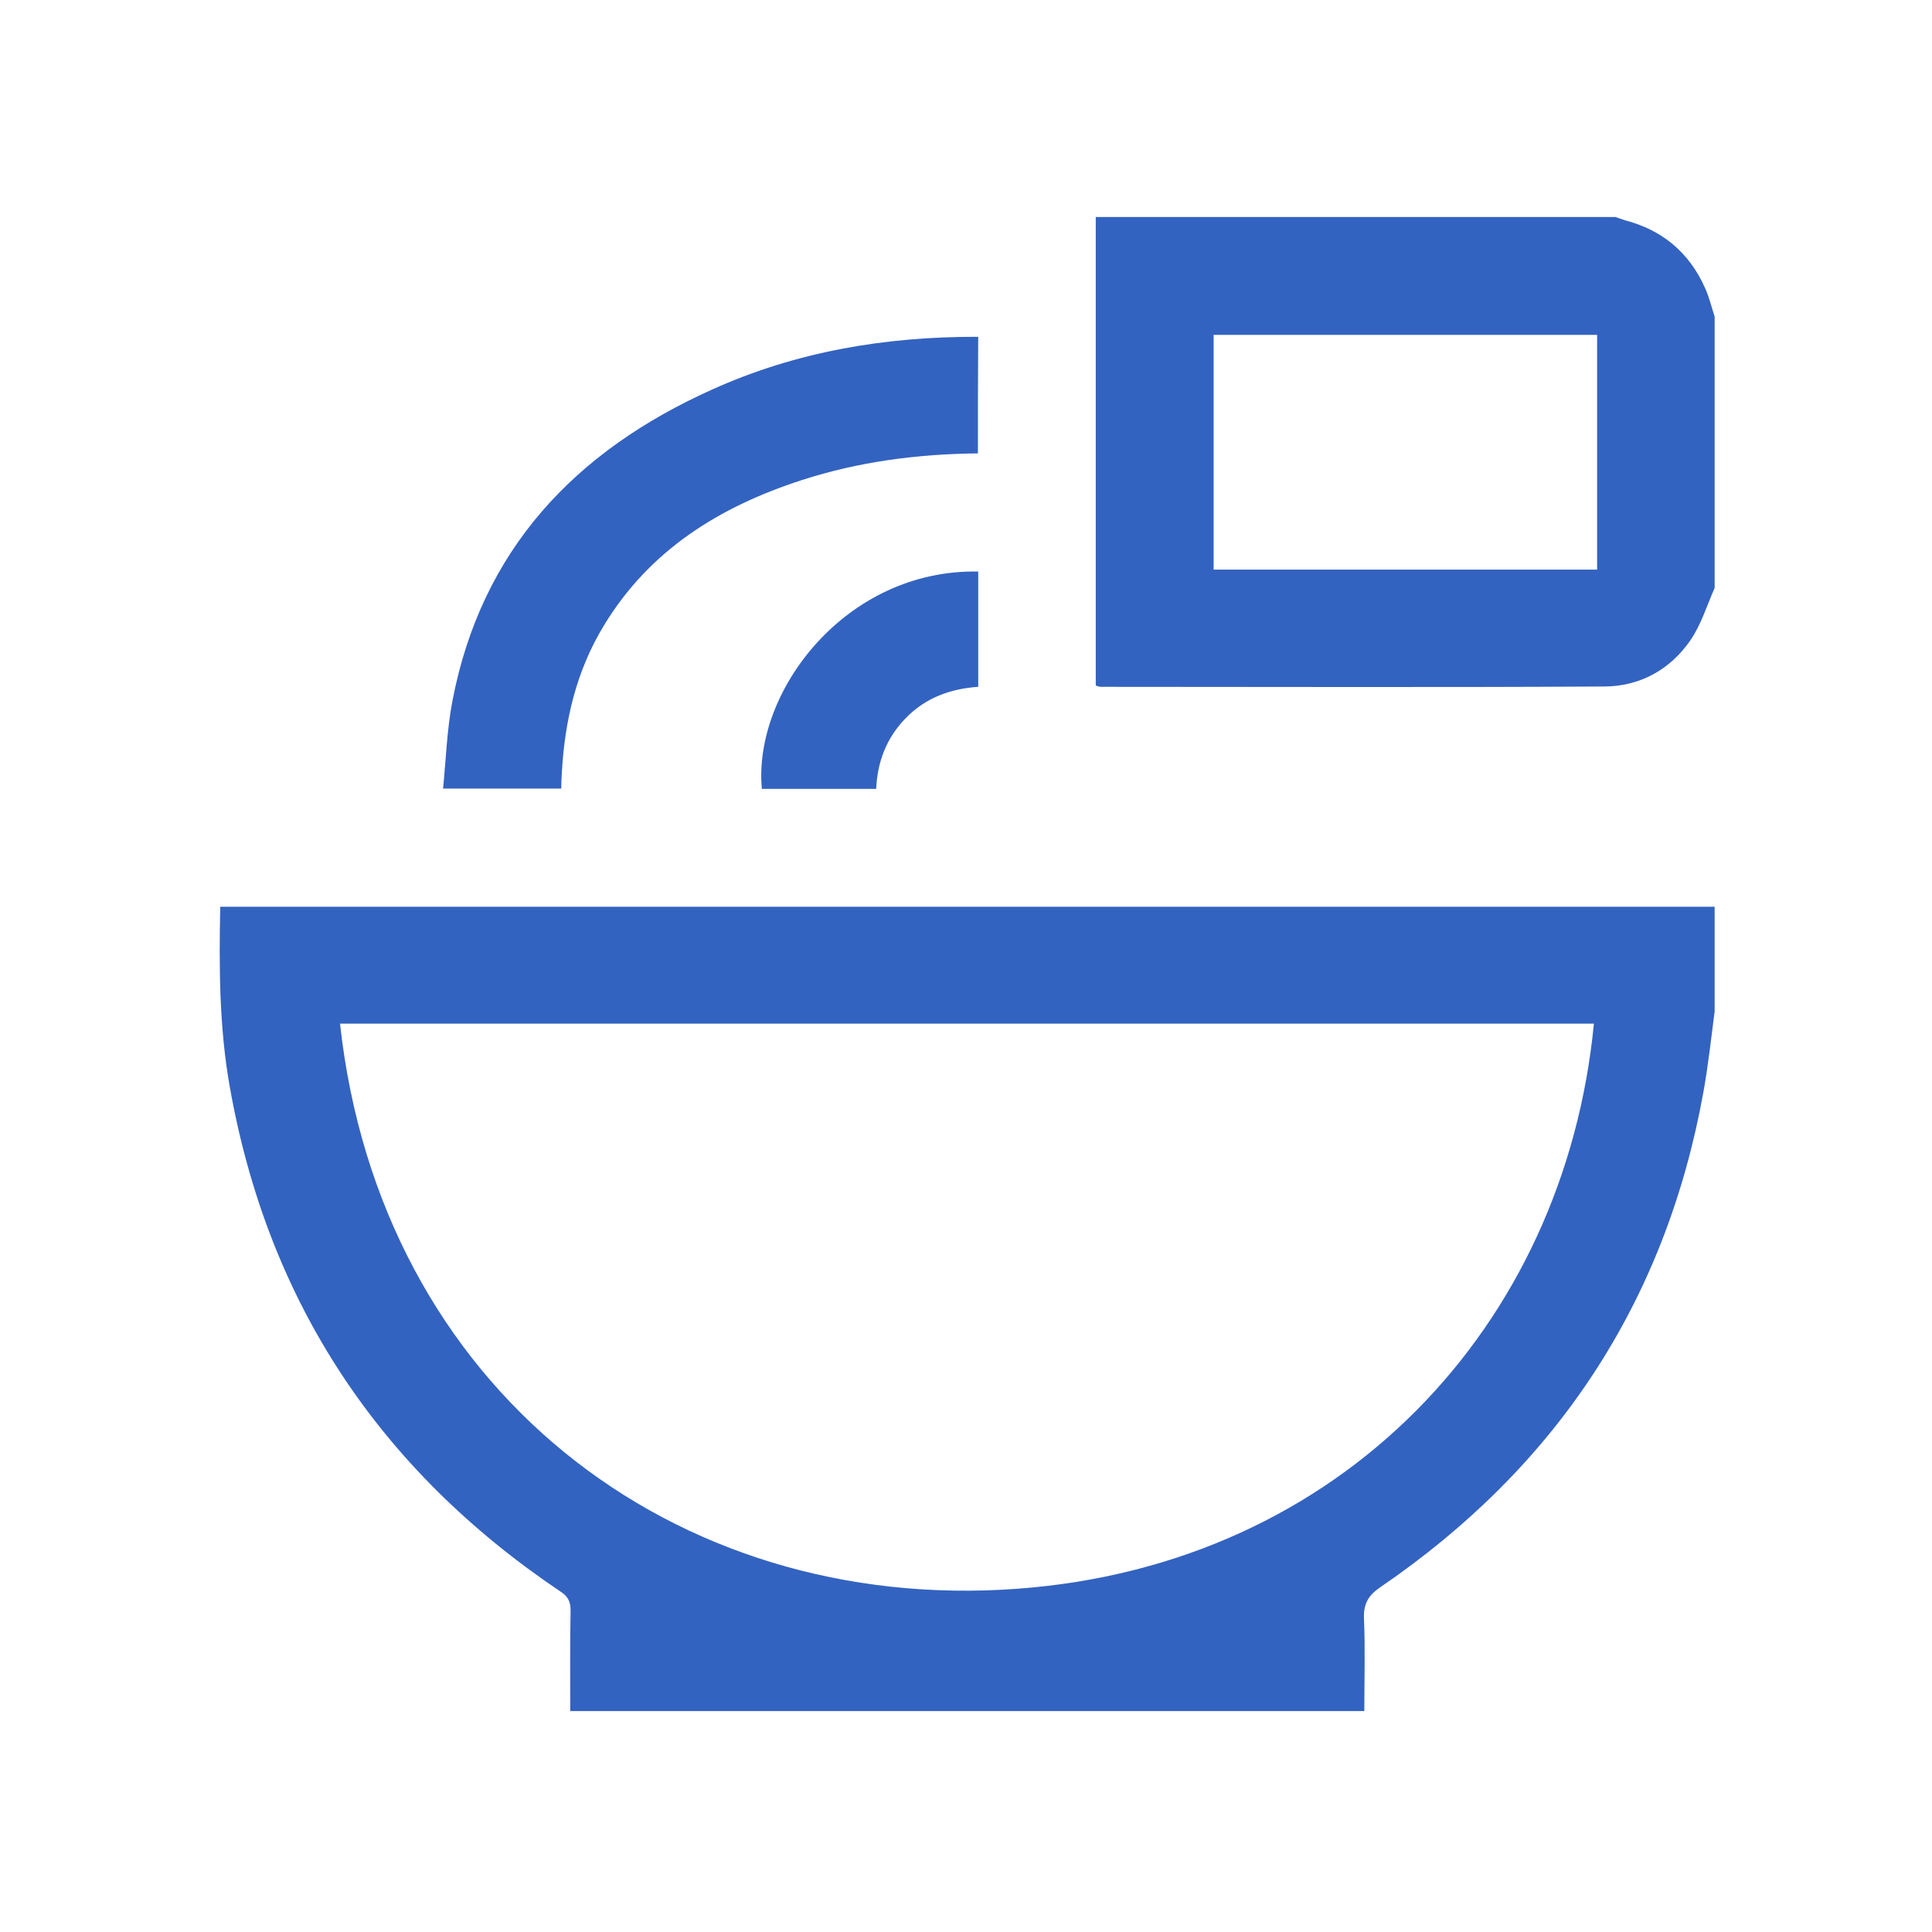
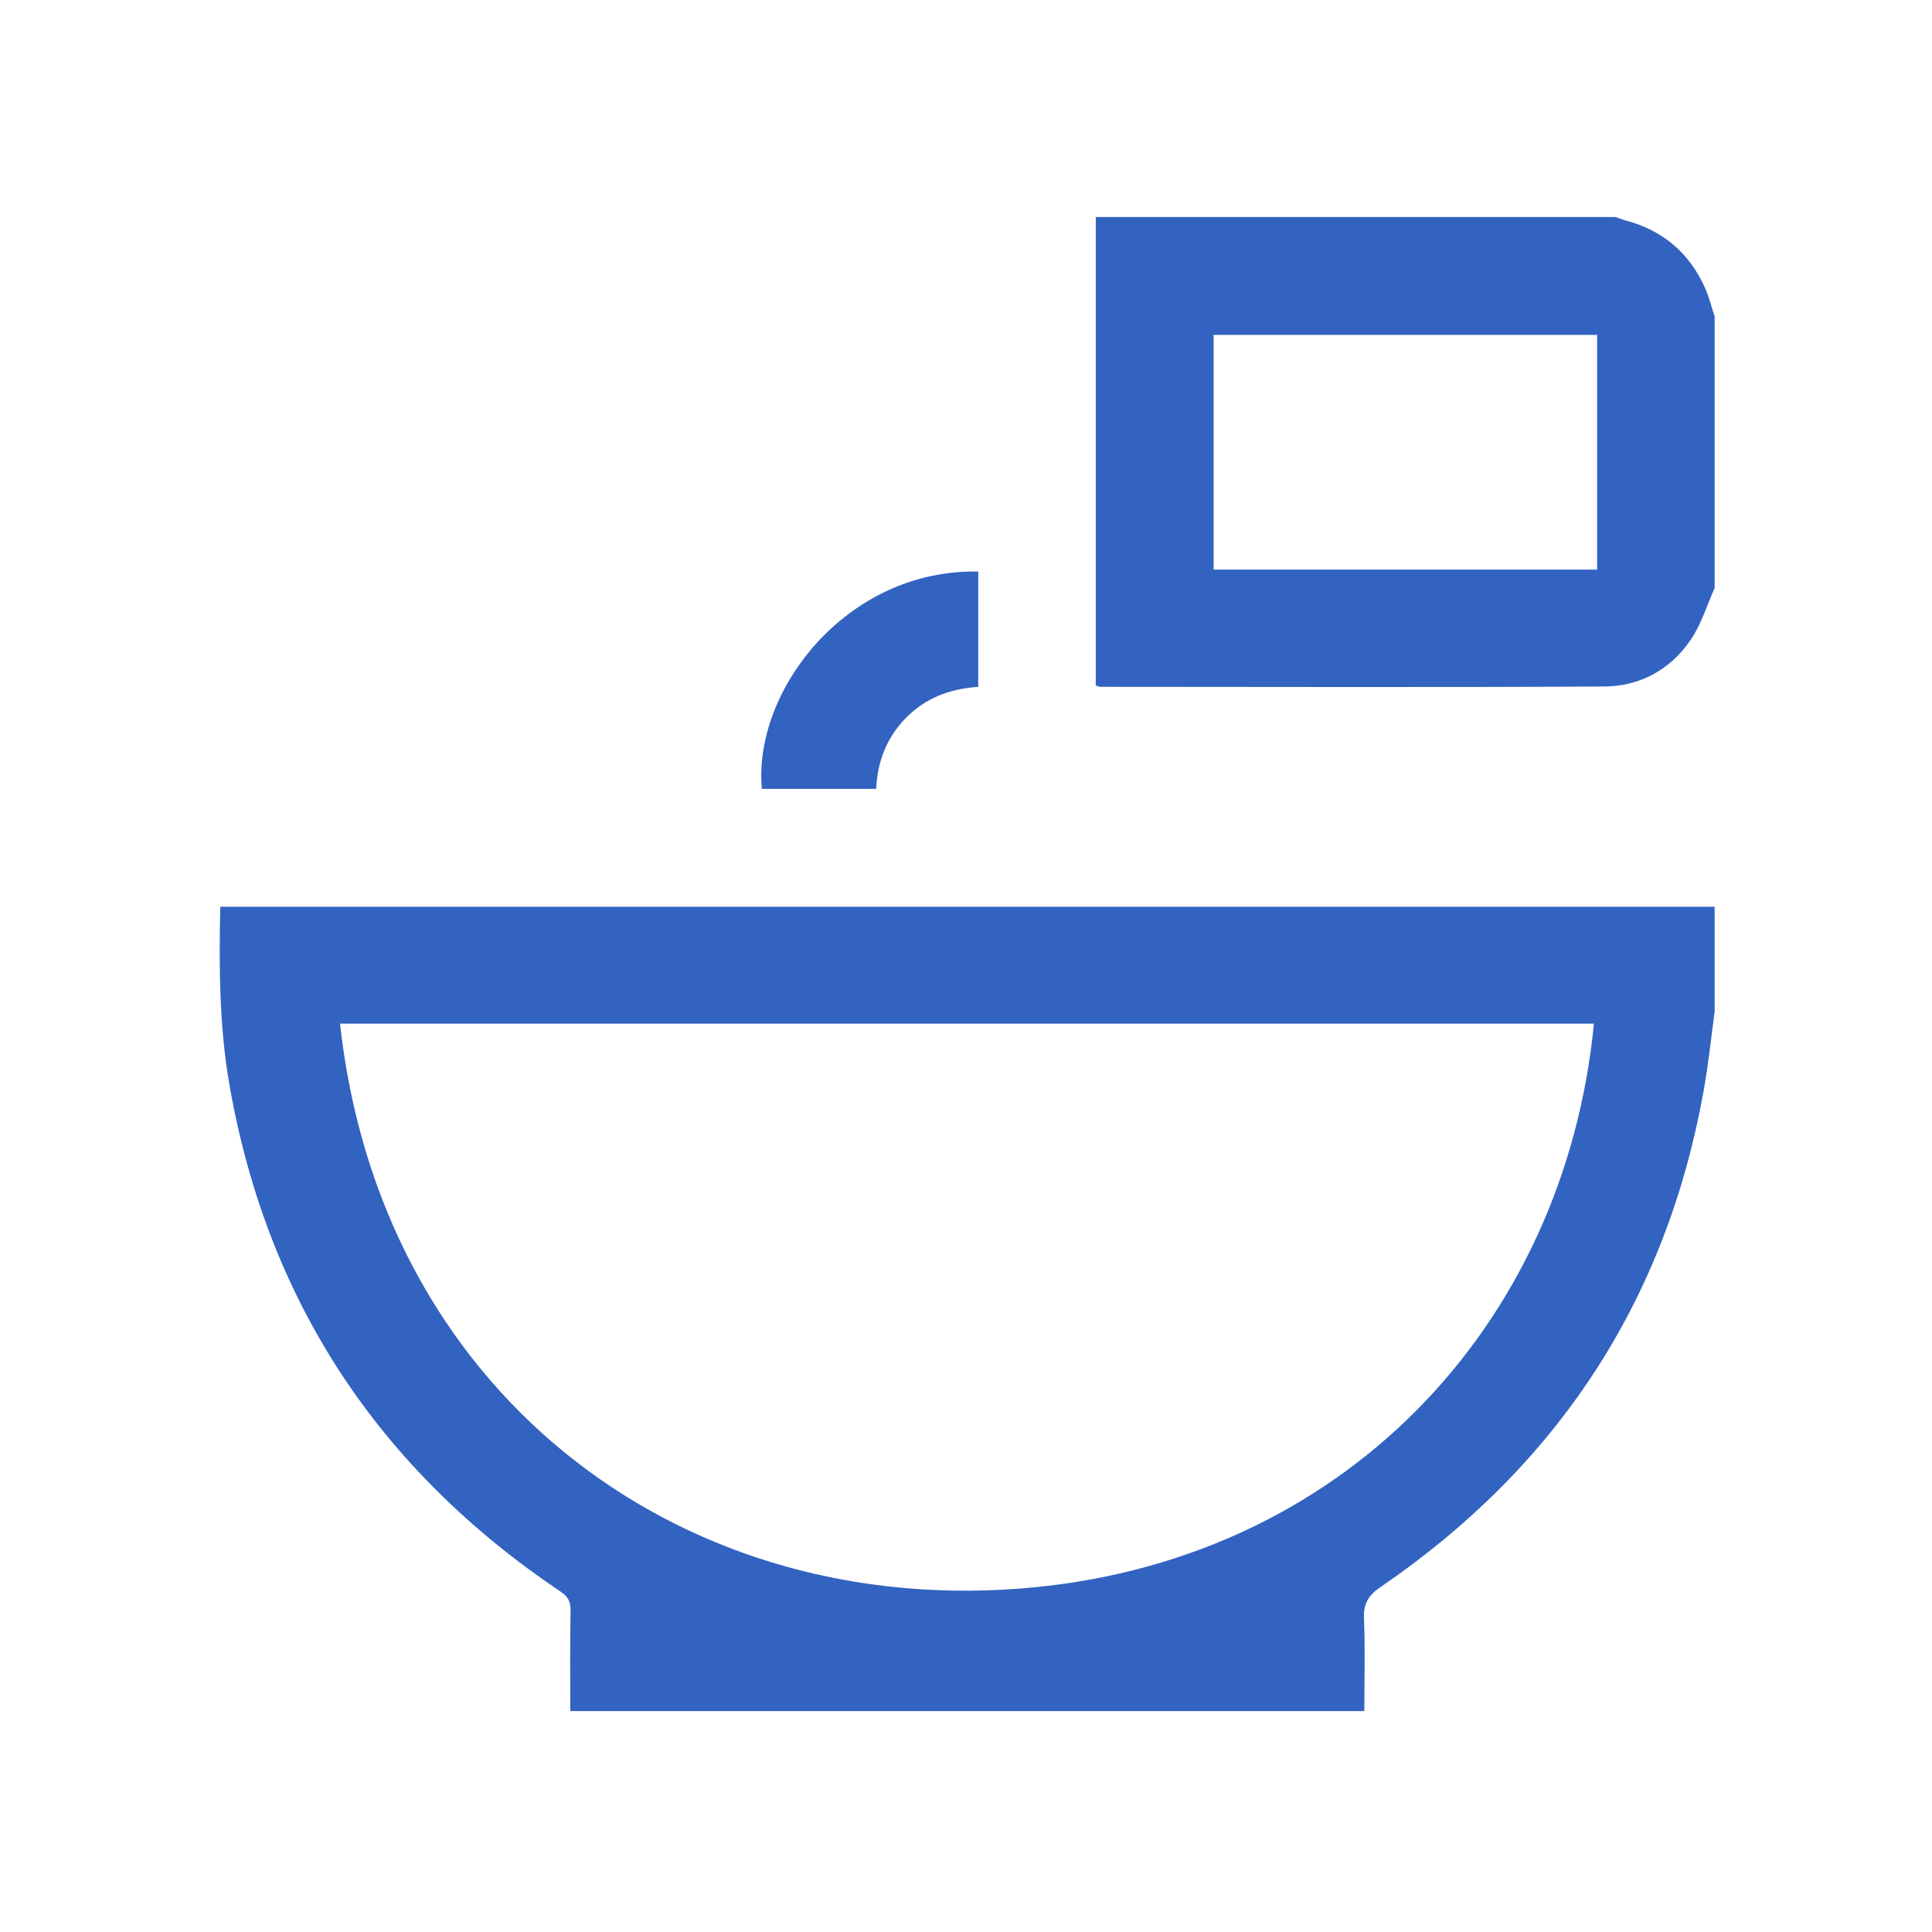
<svg xmlns="http://www.w3.org/2000/svg" version="1.1" id="Layer_2" x="0px" y="0px" viewBox="0 0 60 60" style="enable-background:new 0 0 60 60;" xml:space="preserve">
  <style type="text/css">
	.st0{fill:#3363C0;}
</style>
  <path class="st0" d="M108.74,41.01c0.02-2.38,0-4.77,0.01-7.15c0-1.85,0-3.71,0-5.56c0,1.85,0,3.71,0,5.56  C108.74,36.24,108.76,38.63,108.74,41.01z" />
  <path class="st0" d="M97.51,26.8c-0.01,2.34,0,4.67,0,7.01c0,0.09,0,0.19,0,0.28c0-0.09,0-0.19,0-0.28  C97.5,31.47,97.5,29.13,97.51,26.8z" />
  <path class="st0" d="M129.48-8.68c-1.02,1.02-1.01,1.82,0.01,2.84c5.05,5.05,10.11,10.11,15.16,15.16c0.11,0.11,0.22,0.22,0.34,0.32  c0.67,0.57,1.52,0.59,2.16-0.01c0.74-0.69,1.46-1.41,2.15-2.14c0.63-0.67,0.61-1.55-0.02-2.23c-0.57-0.61-1.18-1.2-1.77-1.79  c-0.09-0.09-0.17-0.2-0.29-0.34c0.42-0.4,0.83-0.77,1.21-1.16c0.73-0.76,0.73-1.66-0.01-2.4c-3.04-3.06-6.1-6.11-9.15-9.15  c-0.76-0.76-1.67-0.75-2.44,0c-0.39,0.38-0.76,0.78-1.17,1.21c-0.33-0.33-0.6-0.65-0.92-0.93c-0.63-0.56-1.29-1.1-1.93-1.65  c-0.25,0-0.5,0-0.75,0c-0.39,0.29-0.81,0.56-1.17,0.89C130.39-9.62,129.94-9.14,129.48-8.68z M132.48-9.27  c3.51,3.51,7.05,7.05,10.59,10.59c0.39-0.4,0.74-0.77,1.12-1.16c-2.45-2.45-4.92-4.93-7.41-7.41c0.44-0.41,0.86-0.81,1.24-1.16  c3.05,3.05,6.13,6.13,9.28,9.28c-0.47,0.46-1,0.95-1.51,1.46c-0.7,0.69-0.7,1.02-0.01,1.71c0.78,0.78,1.56,1.56,2.33,2.32  c-0.69,0.69-1.36,1.36-1.99,1.99c-5.21-5.21-10.44-10.44-15.63-15.63C131.09-7.89,131.77-8.56,132.48-9.27z" />
-   <path class="st0" d="M107.16,59.74c-0.09-0.02-0.17-0.05-0.27-0.09c0-1.25,0.01-2.48,0-3.71c0-0.77-0.28-1.04-1.04-1.05  c-1.6,0-3.21,0-4.81-0.01c-0.26,0-0.53-0.05-0.77-0.14c-1.9-0.7-3.79-1.41-5.68-2.12c-0.89-0.33-1.34-0.01-1.34,0.94  c0,1.87,0,3.74,0,5.61c0,0.16-0.02,0.33-0.02,0.52c-0.24,0-0.43,0-0.61,0c-3.65,0-7.29,0-10.94,0c-0.16,0-0.31-0.01-0.47,0  c-0.95,0.06-1.57,0.66-1.6,1.61c-0.03,0.81-0.03,1.62,0,2.43c0.04,0.96,0.65,1.54,1.62,1.58c0.23,0.01,0.46,0,0.77,0  c0,0.27,0,0.47,0,0.67c0,6.62,0,13.24,0,19.86c0,1.37,0.6,1.96,1.96,1.96c6.72,0,13.43,0,20.15,0c1.42,0,1.99-0.57,1.99-1.97  c0-6.64,0-13.27,0-19.91c0-0.18,0-0.37,0-0.62c0.27,0,0.5,0.01,0.72,0c1.04-0.03,1.68-0.67,1.69-1.71c0.01-0.73,0.01-1.46,0-2.2  C108.48,60.51,108.02,59.95,107.16,59.74z M98.06,56.53c2.39,0,4.76,0,7.17,0c0,1.03,0,2.06,0,3.13c-2.37,0-4.75,0-7.17,0  C98.06,58.6,98.06,57.58,98.06,56.53z M94.87,54.46c0.59,0.22,1.17,0.44,1.69,0.63c-0.04,0.38-0.11,0.71-0.11,1.04  c-0.01,1.16,0,2.33,0,3.55c-0.55,0-1.04,0-1.57,0C94.87,57.94,94.87,56.23,94.87,54.46z M106.87,63.69  c-0.17,0.01-0.32,0.02-0.47,0.02c-1.32,0.01-1.92,0.6-1.92,1.91c0,6.65,0,13.3,0,19.96c0,0.19,0,0.37,0,0.6c-6.96,0-13.89,0-20.89,0  c0-0.2,0-0.39,0-0.59c0-6.57,0-13.15,0-19.72c0-0.19,0-0.37-0.01-0.56c-0.06-0.94-0.67-1.54-1.63-1.59c-0.23-0.01-0.46,0-0.73,0  c0-0.8,0-1.57,0-2.38c8.53,0,17.06,0,25.65,0C106.87,62.14,106.87,62.89,106.87,63.69z" />
-   <path class="st0" d="M154.16,51.74c-0.09-0.02-0.17-0.05-0.27-0.09c0-1.25,0.01-2.48,0-3.71c0-0.77-0.28-1.04-1.04-1.05  c-1.6,0-3.21,0-4.81-0.01c-0.26,0-0.53-0.05-0.77-0.14c-1.9-0.7-3.79-1.41-5.68-2.12c-0.89-0.33-1.34-0.01-1.34,0.94  c0,1.87,0,3.74,0,5.61c0,0.16-0.02,0.33-0.02,0.52c-0.24,0-0.43,0-0.61,0c-3.65,0-7.29,0-10.94,0c-0.16,0-0.31-0.01-0.47,0  c-0.95,0.06-1.57,0.66-1.6,1.61c-0.03,0.81-0.03,1.62,0,2.43c0.04,0.96,0.65,1.54,1.62,1.58c0.23,0.01,0.46,0,0.77,0  c0,0.27,0,0.47,0,0.67c0,6.62,0,13.24,0,19.86c0,1.37,0.6,1.96,1.96,1.96c6.72,0,13.43,0,20.15,0c1.42,0,1.99-0.57,1.99-1.97  c0-6.64,0-13.27,0-19.91c0-0.18,0-0.37,0-0.62c0.27,0,0.5,0.01,0.72,0c1.04-0.03,1.68-0.67,1.69-1.71c0.01-0.73,0.01-1.46,0-2.2  C155.48,52.51,155.02,51.95,154.16,51.74z M145.06,48.53c2.39,0,4.76,0,7.17,0c0,1.03,0,2.06,0,3.13c-2.37,0-4.75,0-7.17,0  C145.06,50.6,145.06,49.58,145.06,48.53z M141.87,46.46c0.59,0.22,1.17,0.44,1.69,0.63c-0.04,0.38-0.11,0.71-0.11,1.04  c-0.01,1.16,0,2.33,0,3.55c-0.55,0-1.04,0-1.57,0C141.87,49.94,141.87,48.23,141.87,46.46z M153.87,55.69  c-0.17,0.01-0.32,0.02-0.47,0.02c-1.32,0.01-1.92,0.6-1.92,1.91c0,6.65,0,13.3,0,19.96c0,0.19,0,0.37,0,0.6c-6.96,0-13.89,0-20.89,0  c0-0.2,0-0.39,0-0.59c0-6.57,0-13.15,0-19.72c0-0.19,0-0.37-0.01-0.56c-0.06-0.94-0.67-1.54-1.63-1.59c-0.23-0.01-0.46,0-0.73,0  c0-0.8,0-1.57,0-2.38c8.53,0,17.06,0,25.65,0C153.87,54.14,153.87,54.89,153.87,55.69z" />
+   <path class="st0" d="M154.16,51.74c-0.09-0.02-0.17-0.05-0.27-0.09c0-1.25,0.01-2.48,0-3.71c-1.6,0-3.21,0-4.81-0.01c-0.26,0-0.53-0.05-0.77-0.14c-1.9-0.7-3.79-1.41-5.68-2.12c-0.89-0.33-1.34-0.01-1.34,0.94  c0,1.87,0,3.74,0,5.61c0,0.16-0.02,0.33-0.02,0.52c-0.24,0-0.43,0-0.61,0c-3.65,0-7.29,0-10.94,0c-0.16,0-0.31-0.01-0.47,0  c-0.95,0.06-1.57,0.66-1.6,1.61c-0.03,0.81-0.03,1.62,0,2.43c0.04,0.96,0.65,1.54,1.62,1.58c0.23,0.01,0.46,0,0.77,0  c0,0.27,0,0.47,0,0.67c0,6.62,0,13.24,0,19.86c0,1.37,0.6,1.96,1.96,1.96c6.72,0,13.43,0,20.15,0c1.42,0,1.99-0.57,1.99-1.97  c0-6.64,0-13.27,0-19.91c0-0.18,0-0.37,0-0.62c0.27,0,0.5,0.01,0.72,0c1.04-0.03,1.68-0.67,1.69-1.71c0.01-0.73,0.01-1.46,0-2.2  C155.48,52.51,155.02,51.95,154.16,51.74z M145.06,48.53c2.39,0,4.76,0,7.17,0c0,1.03,0,2.06,0,3.13c-2.37,0-4.75,0-7.17,0  C145.06,50.6,145.06,49.58,145.06,48.53z M141.87,46.46c0.59,0.22,1.17,0.44,1.69,0.63c-0.04,0.38-0.11,0.71-0.11,1.04  c-0.01,1.16,0,2.33,0,3.55c-0.55,0-1.04,0-1.57,0C141.87,49.94,141.87,48.23,141.87,46.46z M153.87,55.69  c-0.17,0.01-0.32,0.02-0.47,0.02c-1.32,0.01-1.92,0.6-1.92,1.91c0,6.65,0,13.3,0,19.96c0,0.19,0,0.37,0,0.6c-6.96,0-13.89,0-20.89,0  c0-0.2,0-0.39,0-0.59c0-6.57,0-13.15,0-19.72c0-0.19,0-0.37-0.01-0.56c-0.06-0.94-0.67-1.54-1.63-1.59c-0.23-0.01-0.46,0-0.73,0  c0-0.8,0-1.57,0-2.38c8.53,0,17.06,0,25.65,0C153.87,54.14,153.87,54.89,153.87,55.69z" />
  <path class="st0" d="M116.49,4.36c-0.47,0.46-0.92,0.89-1.37,1.32c-0.28,0.28-0.48,0.59-0.31,1c0.17,0.42,0.53,0.52,0.96,0.52  c2.26-0.01,4.52,0,6.78,0c0.74,0,1.02-0.27,1.03-1.01c0.01-2.27,0-4.55,0-6.82c0-0.4-0.08-0.76-0.49-0.92  c-0.42-0.16-0.75,0.01-1.04,0.32c-0.4,0.43-0.82,0.85-1.26,1.31c-1.39-1.27-2.82-2.31-4.39-3.16c-3.68-2-7.61-2.84-11.79-2.59  c-0.84,0.05-1.1,0.28-1.1,1.01c-0.01,2.31-0.01,4.61,0,6.92c0,0.79,0.53,1.13,1.26,0.81c0.63-0.27,1.24-0.57,1.87-0.85  c2.1-0.93,4.25-1.02,6.41-0.24C114.38,2.45,115.52,3.23,116.49,4.36z M105.86,0.78c-0.22,0.1-0.45,0.2-0.73,0.33  c0-1.76,0-3.46,0-5.2c0.71,0,1.41-0.04,2.1,0.01c4.96,0.35,9.24,2.23,12.82,5.68c0.54,0.52,0.91,0.51,1.44-0.01  c0.12-0.12,0.21-0.27,0.32-0.4c0.03,0.02,0.07,0.04,0.1,0.06c0,1.43,0,2.86,0,4.32c-1.41,0-2.85,0-4.37,0  c0.15-0.16,0.27-0.29,0.39-0.42c0.52-0.54,0.55-0.89,0.08-1.46C115.05-0.02,110.24-1.17,105.86,0.78z" />
  <path class="st0" d="M103.92,40.92c0.02,1.19,0.59,2.06,1.57,2.42c1.6,0.59,3.23-0.56,3.25-2.33c0.02-2.38,0-4.77,0.01-7.15  c0-1.85,0-3.71,0-5.56c0-0.58,0.02-1.15-0.01-1.73c-0.09-1.72-1.79-2.82-3.34-2.15c-1.09,0.47-1.49,1.38-1.49,2.52  c0.01,3.68,0,7.35,0,11.03C103.92,38.96,103.9,39.94,103.92,40.92z M105.54,27.07c0-0.16,0-0.31,0.01-0.47  c0.05-0.44,0.34-0.74,0.74-0.76c0.39-0.02,0.73,0.25,0.82,0.68c0.03,0.17,0.03,0.34,0.03,0.51c0,4.56,0,9.12,0,13.68  c0,0.05,0,0.09,0,0.14c-0.01,0.66-0.31,1.04-0.81,1.04c-0.51,0-0.79-0.37-0.79-1.05c0-2.32,0-4.64,0-6.96  C105.54,31.61,105.54,29.34,105.54,27.07z" />
  <path class="st0" d="M110.42,41.62c0.28,1.33,1.66,2.15,2.96,1.78c1.15-0.33,1.79-1.24,1.79-2.58c0-3.24,0-6.48,0-9.72  c0-1.43,0.01-2.87,0-4.3c-0.02-1.85-1.62-3.02-3.26-2.41c-0.98,0.37-1.56,1.24-1.56,2.42c-0.01,2.35,0,4.7,0,7.06  c0,2.29,0,4.58,0,6.87C110.35,41.03,110.36,41.33,110.42,41.62z M112.46,25.93c0.26-0.06,0.67,0,0.83,0.17  c0.19,0.2,0.26,0.59,0.26,0.89c0.02,2.3,0.01,4.61,0.01,6.91c0,2.21,0,4.42,0,6.63c0,0.12,0,0.25,0,0.37  c-0.02,0.63-0.33,0.99-0.82,0.98c-0.48-0.01-0.79-0.37-0.79-0.97c-0.01-4.7,0-9.4,0-14.1C111.95,26.43,112.04,26.02,112.46,25.93z" />
  <path class="st0" d="M120.22,34.4c1.11-0.33,1.74-1.22,1.75-2.51c0-4.03,0-8.07,0-12.1c0-0.78,0.02-1.56-0.02-2.34  c-0.08-1.44-1.5-2.48-2.9-2.15c-1.17,0.27-1.87,1.19-1.88,2.5c-0.01,2.34,0,4.67,0,7.01c0,0.09,0,0.19,0,0.28  c0.01,2.4-0.03,4.8,0.03,7.2C117.23,33.8,118.77,34.83,120.22,34.4z M118.77,17.99c0-0.16-0.01-0.31,0.02-0.47  c0.06-0.39,0.4-0.68,0.77-0.69c0.37,0,0.71,0.28,0.79,0.67c0.02,0.12,0.02,0.25,0.02,0.37c0,4.65,0,9.31,0,13.96  c0,0.12,0,0.25-0.02,0.37c-0.07,0.39-0.4,0.68-0.77,0.68c-0.39,0-0.74-0.3-0.79-0.71c-0.02-0.15-0.01-0.31-0.01-0.47  c0-2.29,0-4.58,0-6.86S118.76,20.28,118.77,17.99z" />
  <path class="st0" d="M-120.5,36.16c14.07,0,28.15,0,42.25,0c0,0.78,0.04,1.53-0.01,2.28c-0.5,7.15-3.73,12.73-9.68,16.73  c-0.21,0.14-0.29,0.28-0.28,0.53c0.02,0.92,0.01,1.84,0.01,2.8c-7.42,0-14.83,0-22.29,0c0-0.68-0.06-1.39,0.02-2.07  c0.08-0.77-0.21-1.2-0.85-1.65c-5.09-3.56-8.06-8.45-8.98-14.59c-0.07-0.49-0.12-0.98-0.18-1.47  C-120.5,37.87-120.5,37.01-120.5,36.16z M-112.98,38.65c0.48,6.57,6.32,12.82,14.3,12.42c7.99-0.4,12.68-7.06,12.91-12.42  C-94.83,38.65-103.89,38.65-112.98,38.65z M-108.03,56.03c5.81,0,11.56,0,17.34,0c0-0.57,0.02-1.1-0.01-1.64  c-0.02-0.33,0.09-0.5,0.38-0.67c4.7-2.7,7.74-6.67,9.07-11.93c0.26-1.01,0.37-2.07,0.56-3.13c-0.92,0-1.72,0-2.52,0  c-0.53,7.72-6.91,14.46-15.33,14.89c-3.66,0.19-7.04-0.76-10.04-2.88c-4.15-2.93-6.42-6.98-6.94-12.01c-0.83,0-1.63,0-2.45,0  c0.14,2.2,0.66,4.27,1.54,6.24c1.71,3.82,4.39,6.75,8.03,8.8c0.27,0.15,0.4,0.3,0.38,0.63C-108.06,54.9-108.03,55.45-108.03,56.03z" />
  <path class="st0" d="M-92.35,16.26c-0.16,1.92-0.33,3.84-0.49,5.75c-0.24,2.88-0.48,5.76-0.71,8.63c-0.07,0.82-0.13,1.65-0.2,2.47  c-0.02,0.2-0.04,0.41-0.06,0.63c-3.71,0-7.39,0-11.1,0c-0.07-0.85-0.15-1.68-0.22-2.52c-0.3-3.6-0.59-7.21-0.89-10.81  c-0.11-1.38-0.24-2.77-0.35-4.15C-101.7,16.26-97.03,16.26-92.35,16.26z M-102.64,31.27c2.2,0,4.36,0,6.56,0  c0.21-2.53,0.41-5.04,0.62-7.55c-2.63,0-5.2,0-7.8,0C-103.06,26.25-102.85,28.75-102.64,31.27z M-95.06,18.77c-2.9,0-5.74,0-8.62,0  c0.07,0.83,0.14,1.63,0.21,2.42c2.76,0,5.48,0,8.21,0C-95.19,20.37-95.13,19.58-95.06,18.77z" />
  <path class="st0" d="M53.25,31.41c-0.11,0.84-0.2,1.68-0.35,2.51c-1.18,6.53-4.57,11.64-10.03,15.37c-0.38,0.26-0.53,0.52-0.51,0.98  c0.04,0.95,0.01,1.9,0.01,2.87c-8.23,0-16.42,0-24.66,0c0-1.05-0.01-2.09,0.01-3.13c0-0.27-0.08-0.43-0.31-0.58  c-5.64-3.79-9.1-9.01-10.28-15.71c-0.32-1.82-0.33-3.66-0.29-5.56c15.48,0,30.94,0,46.41,0C53.25,29.23,53.25,30.32,53.25,31.41z   M10.56,31.79C11.8,43.12,20.91,50.13,31.6,49.34c10.06-0.74,16.99-8.16,17.9-17.55C36.53,31.79,23.55,31.79,10.56,31.79z" />
  <path class="st0" d="M53.25,18.26c-0.24,0.54-0.42,1.14-0.75,1.62c-0.63,0.92-1.58,1.44-2.69,1.44c-5.21,0.03-10.42,0.01-15.63,0.01  c-0.03,0-0.06-0.01-0.15-0.04c0-4.84,0-9.7,0-14.55c5.38,0,10.76,0,16.14,0c0.1,0.03,0.19,0.07,0.29,0.1c1.16,0.3,2,1,2.49,2.1  c0.13,0.28,0.2,0.59,0.3,0.89C53.25,12.64,53.25,15.45,53.25,18.26z M37.69,10.4c0,2.46,0,4.88,0,7.29c3.99,0,7.96,0,11.91,0  c0-2.45,0-4.86,0-7.29C45.62,10.4,41.67,10.4,37.69,10.4z" />
-   <path class="st0" d="M30.37,14.08c-1.89,0.02-3.71,0.26-5.47,0.83c-2.56,0.83-4.74,2.18-6.16,4.54c-0.84,1.39-1.2,2.92-1.29,4.53  c-0.01,0.16-0.02,0.32-0.02,0.51c-1.2,0-2.37,0-3.67,0c0.09-0.91,0.12-1.83,0.29-2.72c0.9-4.7,3.81-7.76,8.06-9.67  c2.61-1.18,5.38-1.65,8.27-1.64C30.37,11.67,30.37,12.86,30.37,14.08z" />
  <path class="st0" d="M30.38,17.75c0,1.21,0,2.38,0,3.58c-0.87,0.06-1.63,0.34-2.24,0.96c-0.6,0.61-0.89,1.35-0.93,2.21  c-1.2,0-2.37,0-3.55,0C23.38,21.47,26.27,17.67,30.38,17.75z" />
</svg>